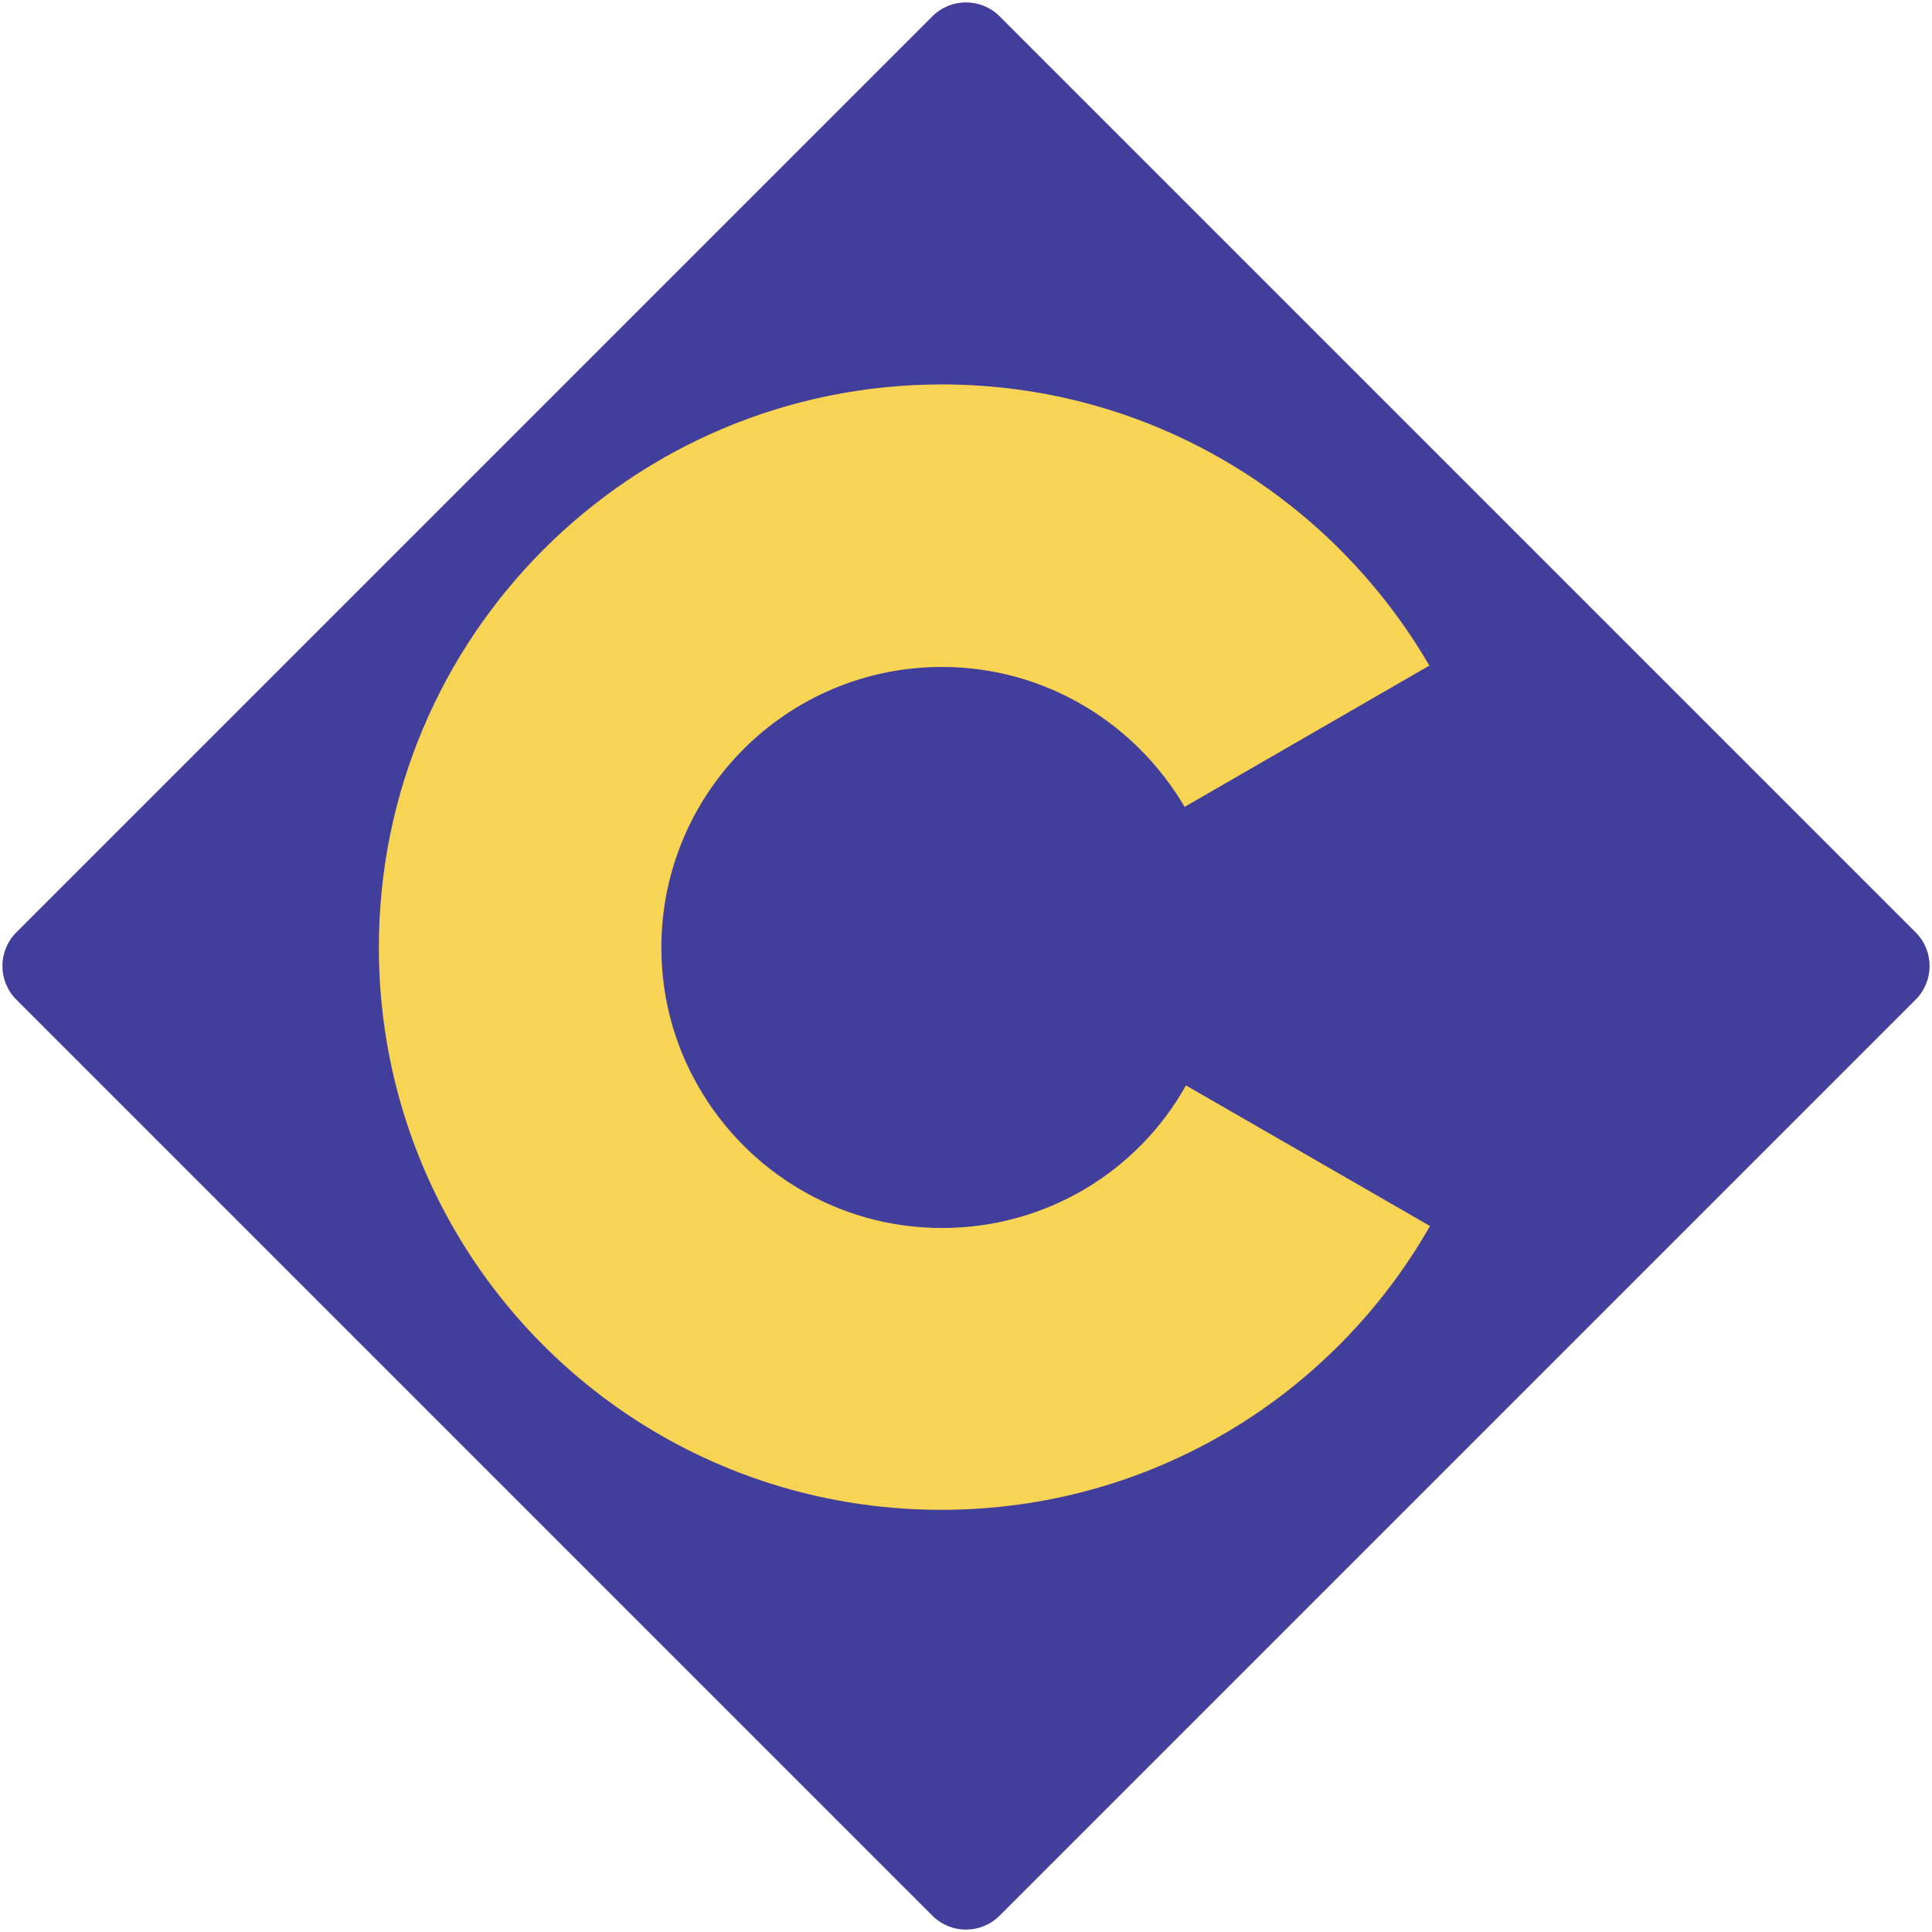
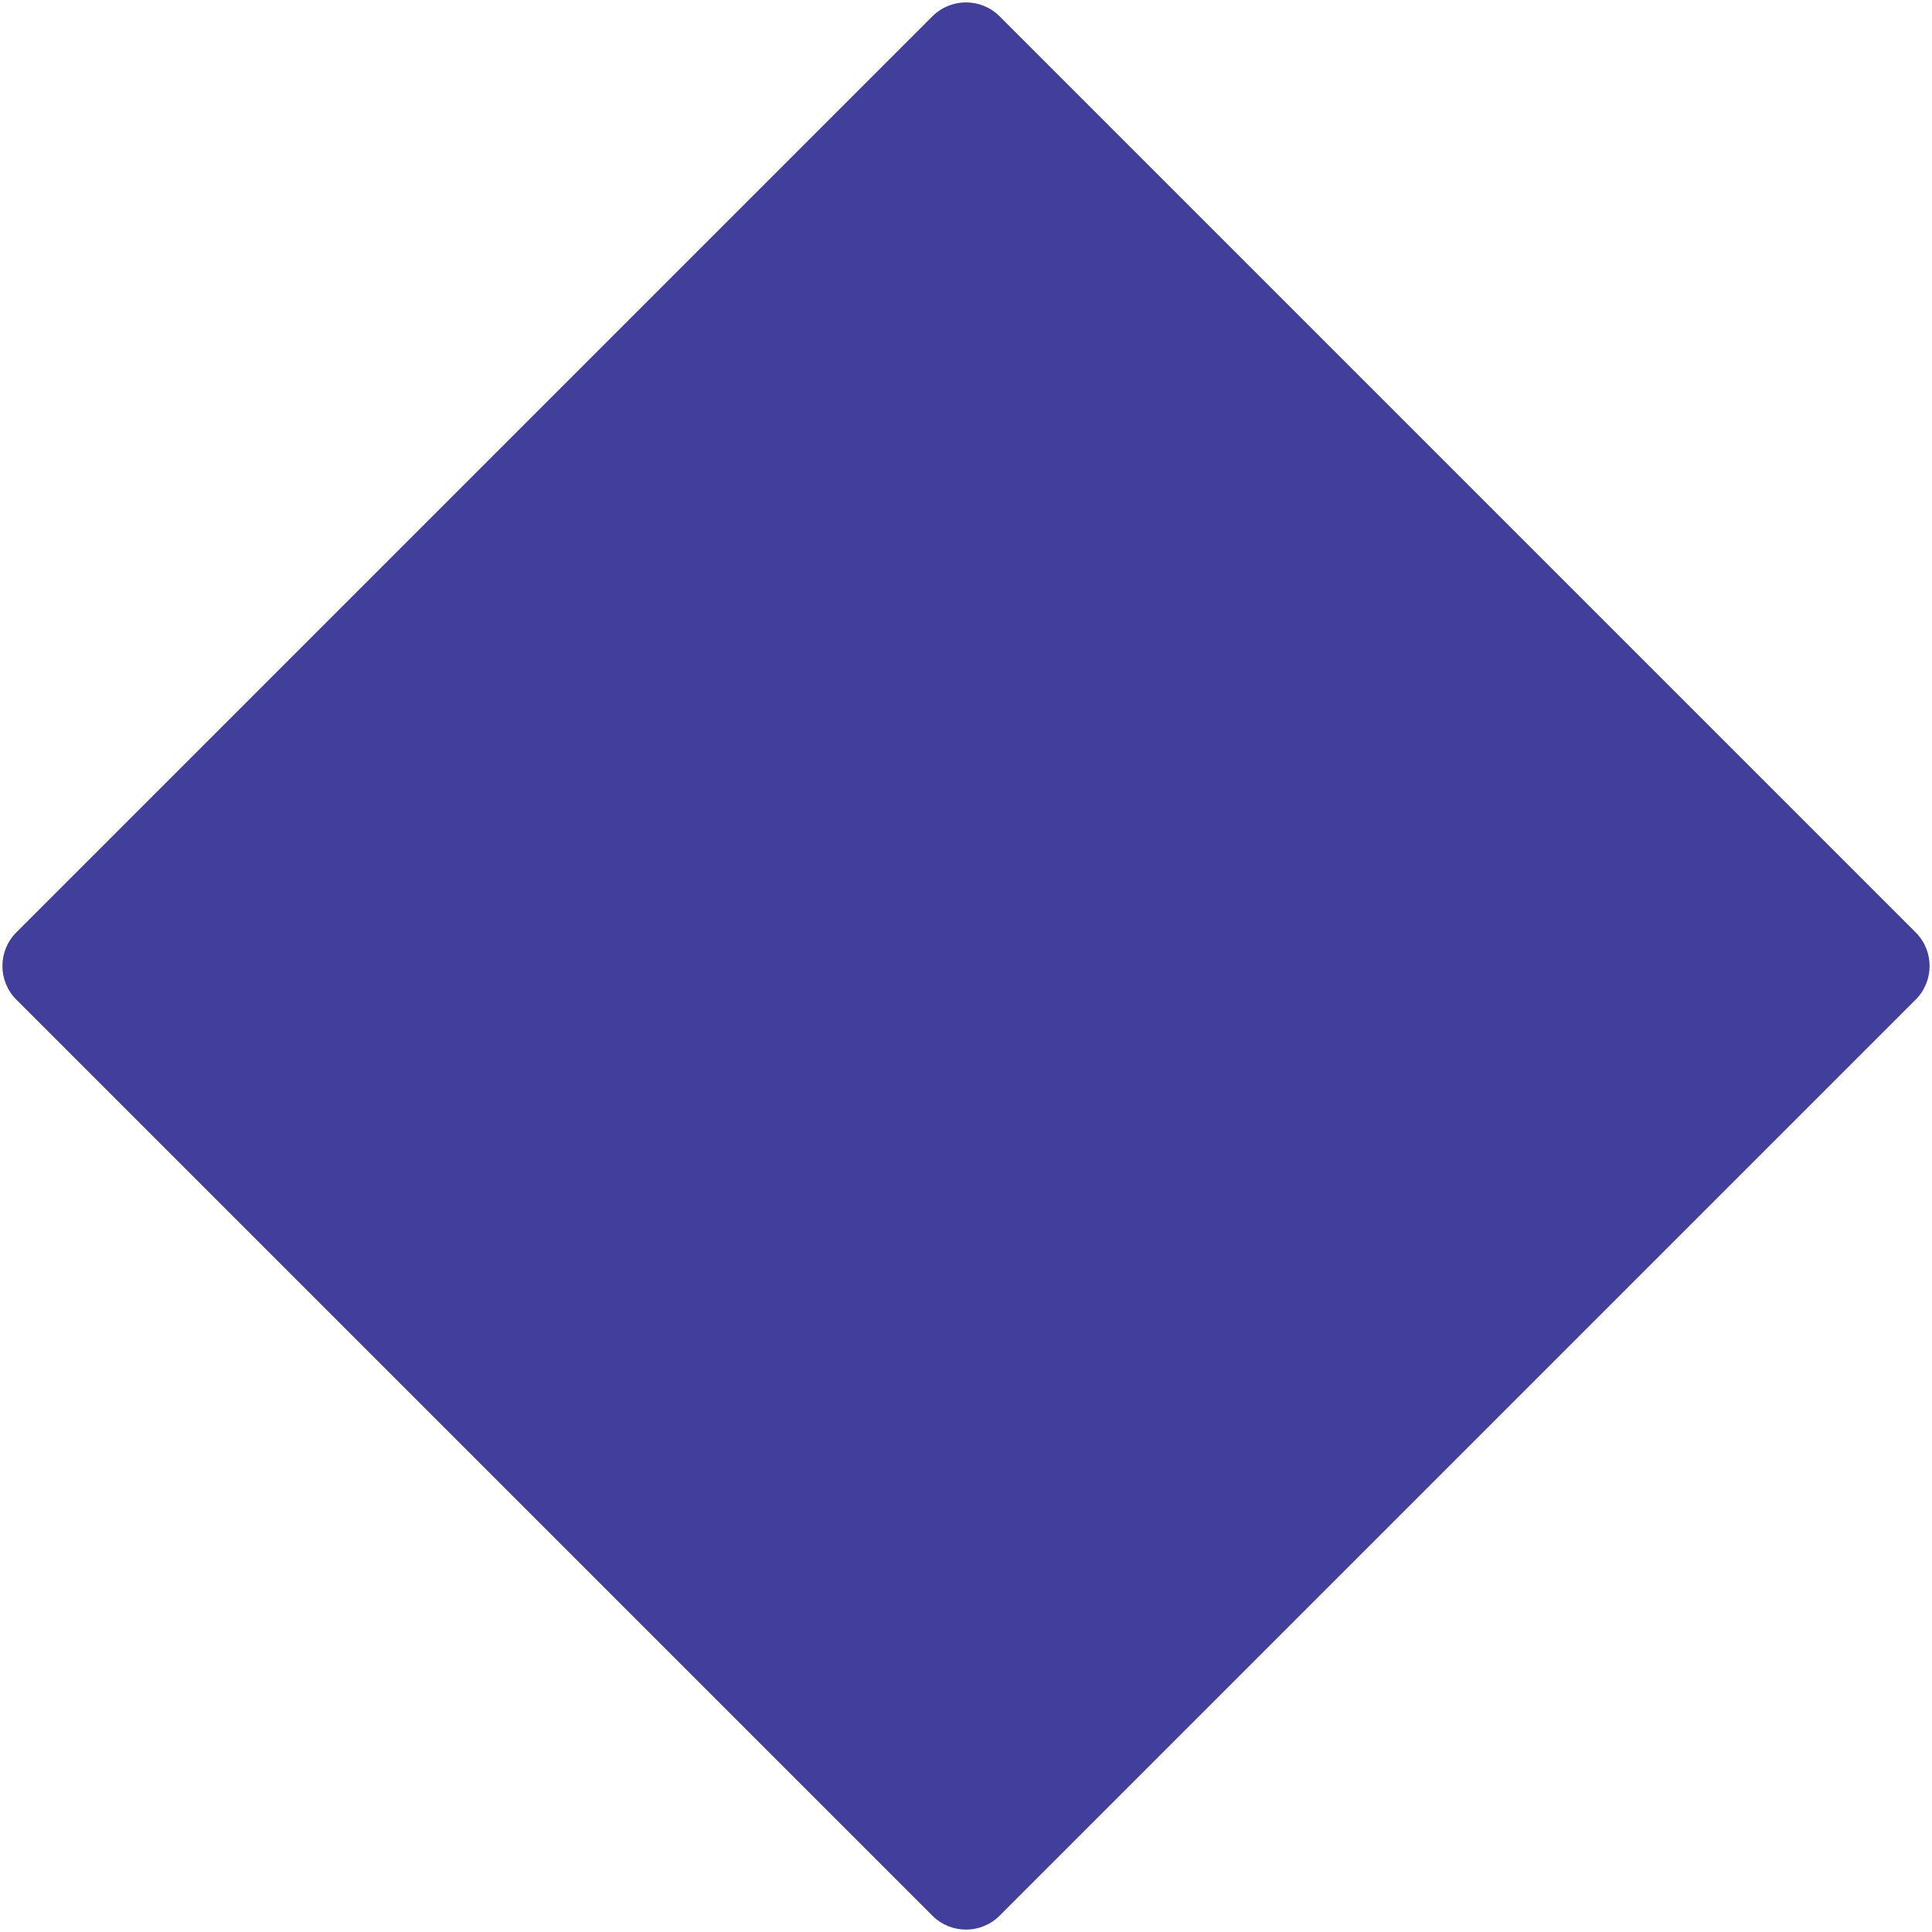
<svg xmlns="http://www.w3.org/2000/svg" viewBox="0 0 447 447" fill="none">
  <path d="M215.722 3.778C220.018 -0.518 226.983 -0.518 231.278 3.778L443.222 215.722C447.518 220.018 447.518 226.982 443.222 231.278L231.278 443.222C226.983 447.518 220.018 447.518 215.722 443.222L3.778 231.278C-0.517 226.982 -0.517 220.018 3.778 215.722L215.722 3.778Z" fill="#423E9C" />
-   <path d="M274.389 251.127C263.342 270.921 242.167 284.116 217.924 284.116C193.835 284.116 172.814 270.921 161.613 251.434C155.936 241.614 153.021 230.567 153.021 219.213C153.021 183.462 182.02 154.309 217.924 154.309C241.861 154.309 262.728 167.351 274.082 186.684L330.7 154.002C308.145 115.183 266.103 88.945 217.924 88.945C145.963 88.945 87.657 147.251 87.657 219.213C87.657 242.842 93.948 264.937 104.842 283.963C127.244 323.089 169.439 349.327 217.771 349.327C266.257 349.327 308.452 322.936 330.854 283.656L274.389 251.127Z" fill="#F7D454" />
</svg>